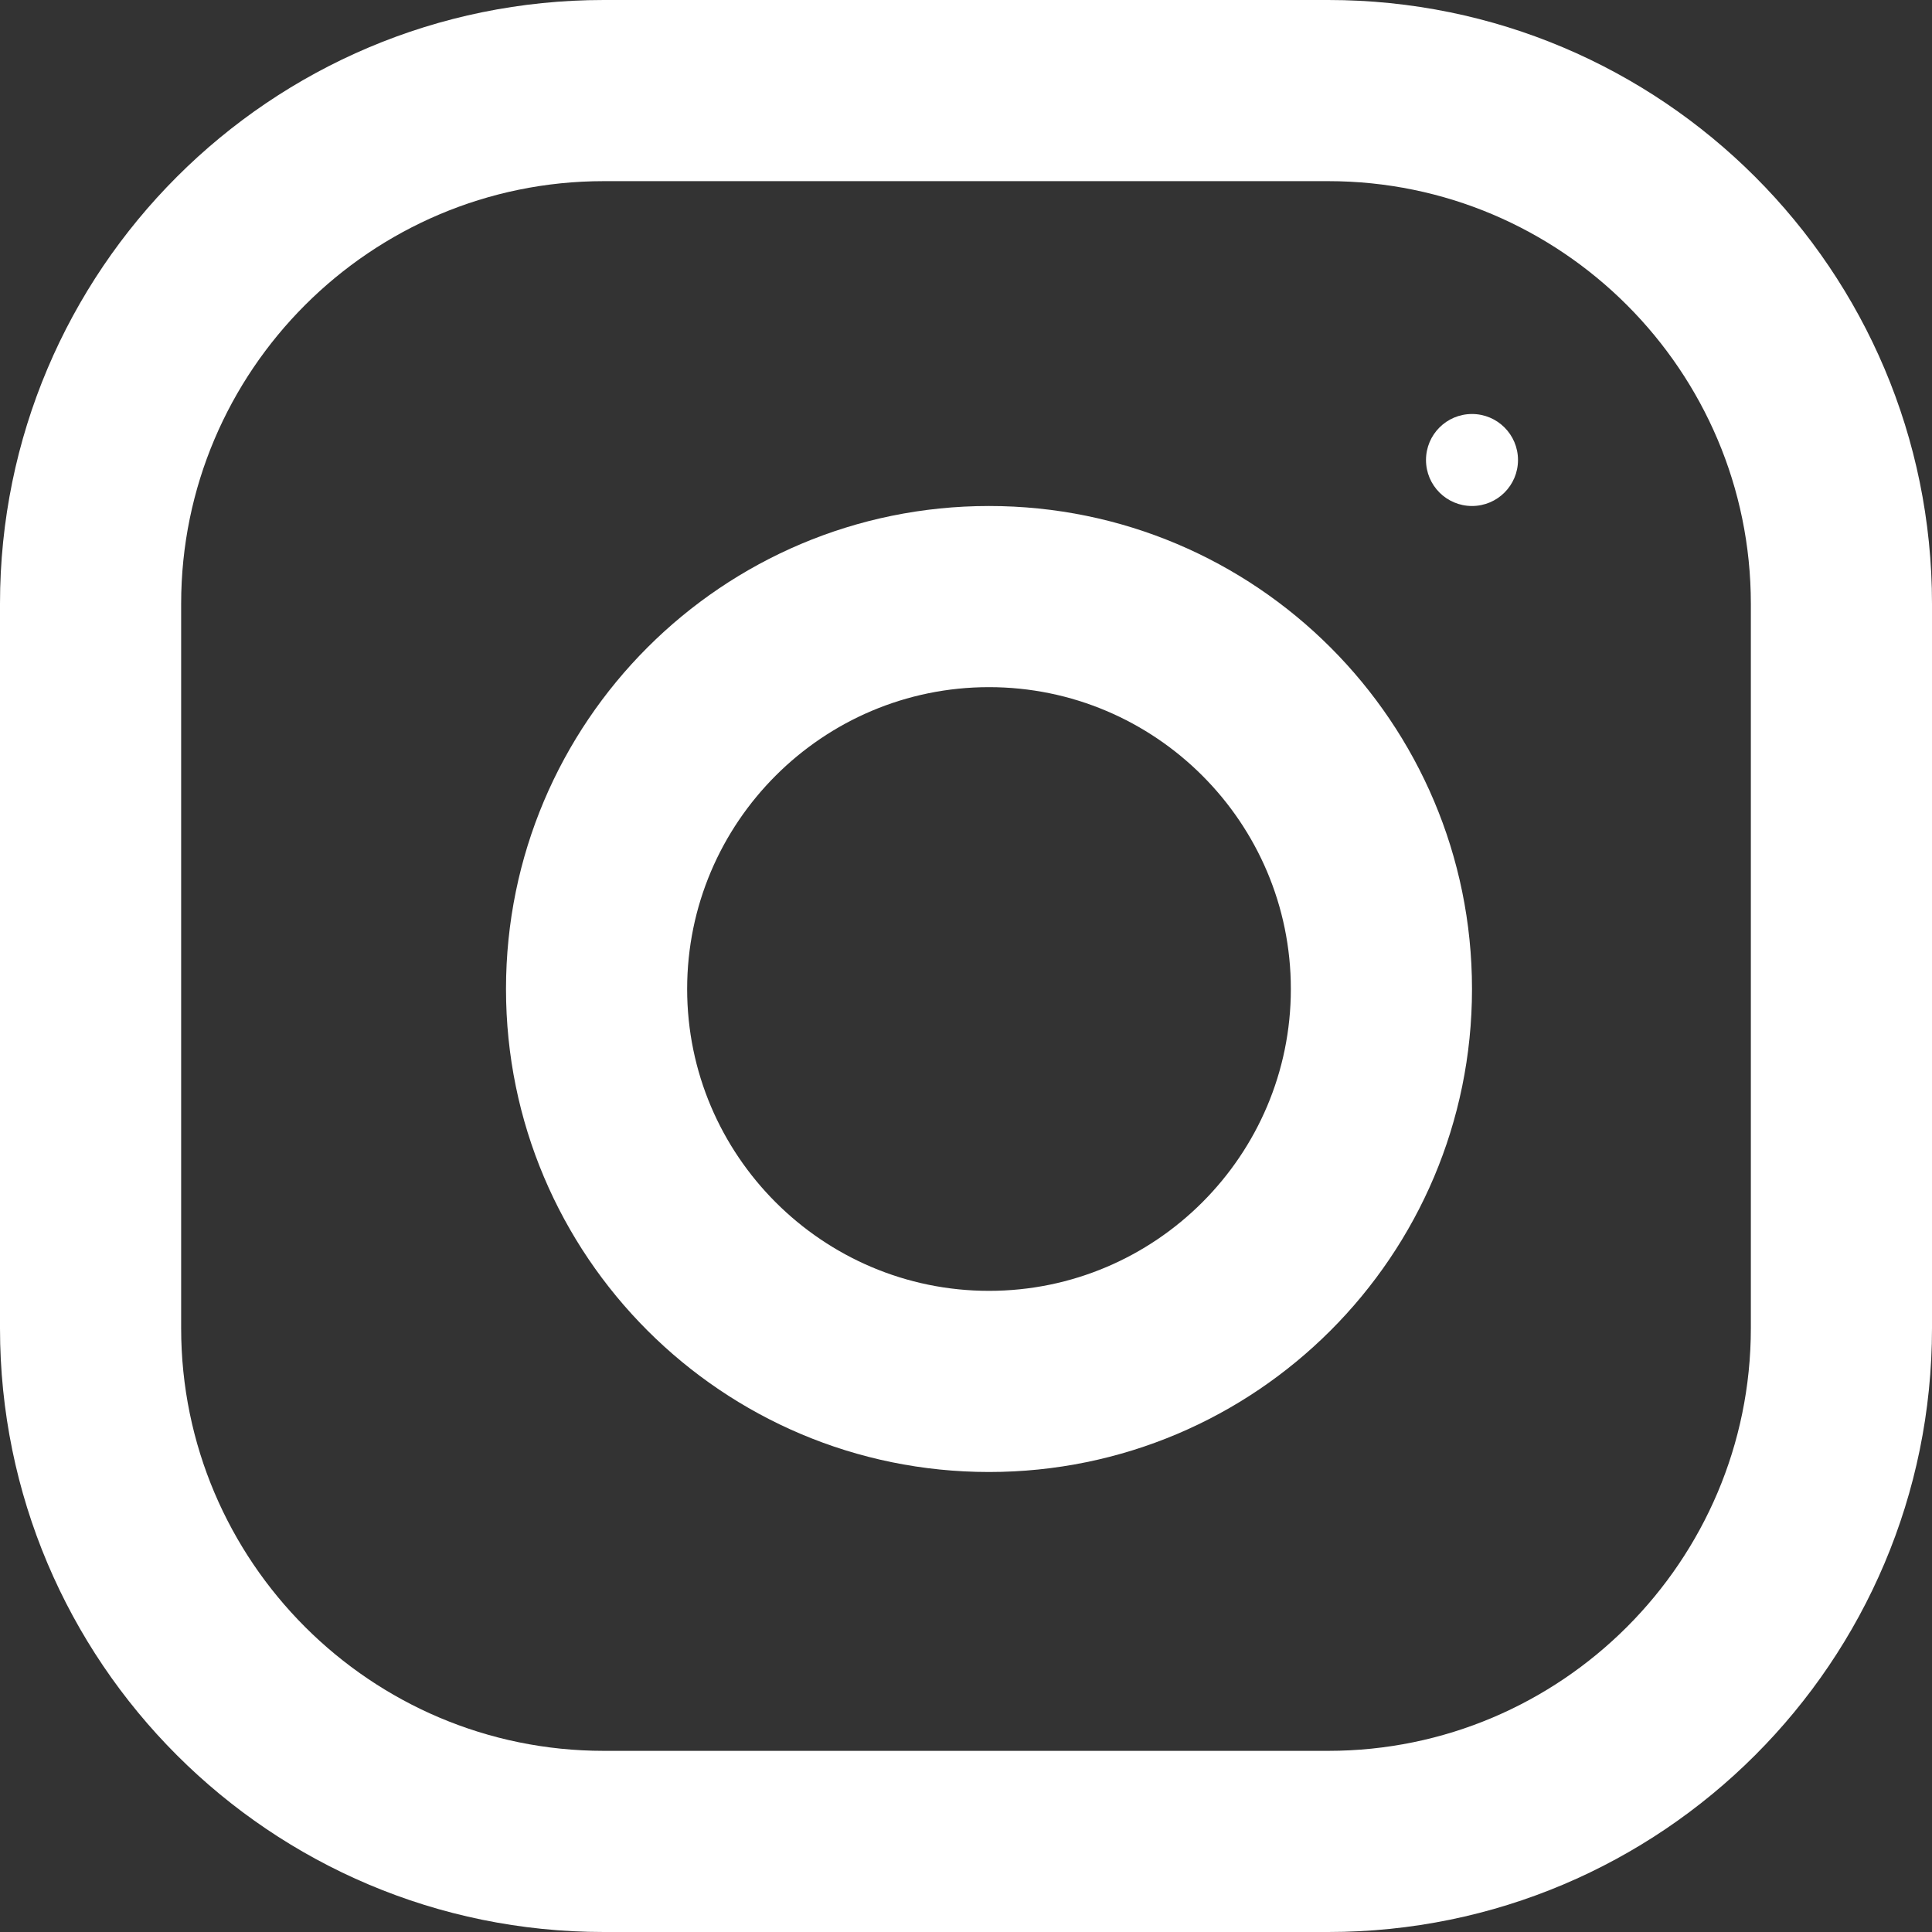
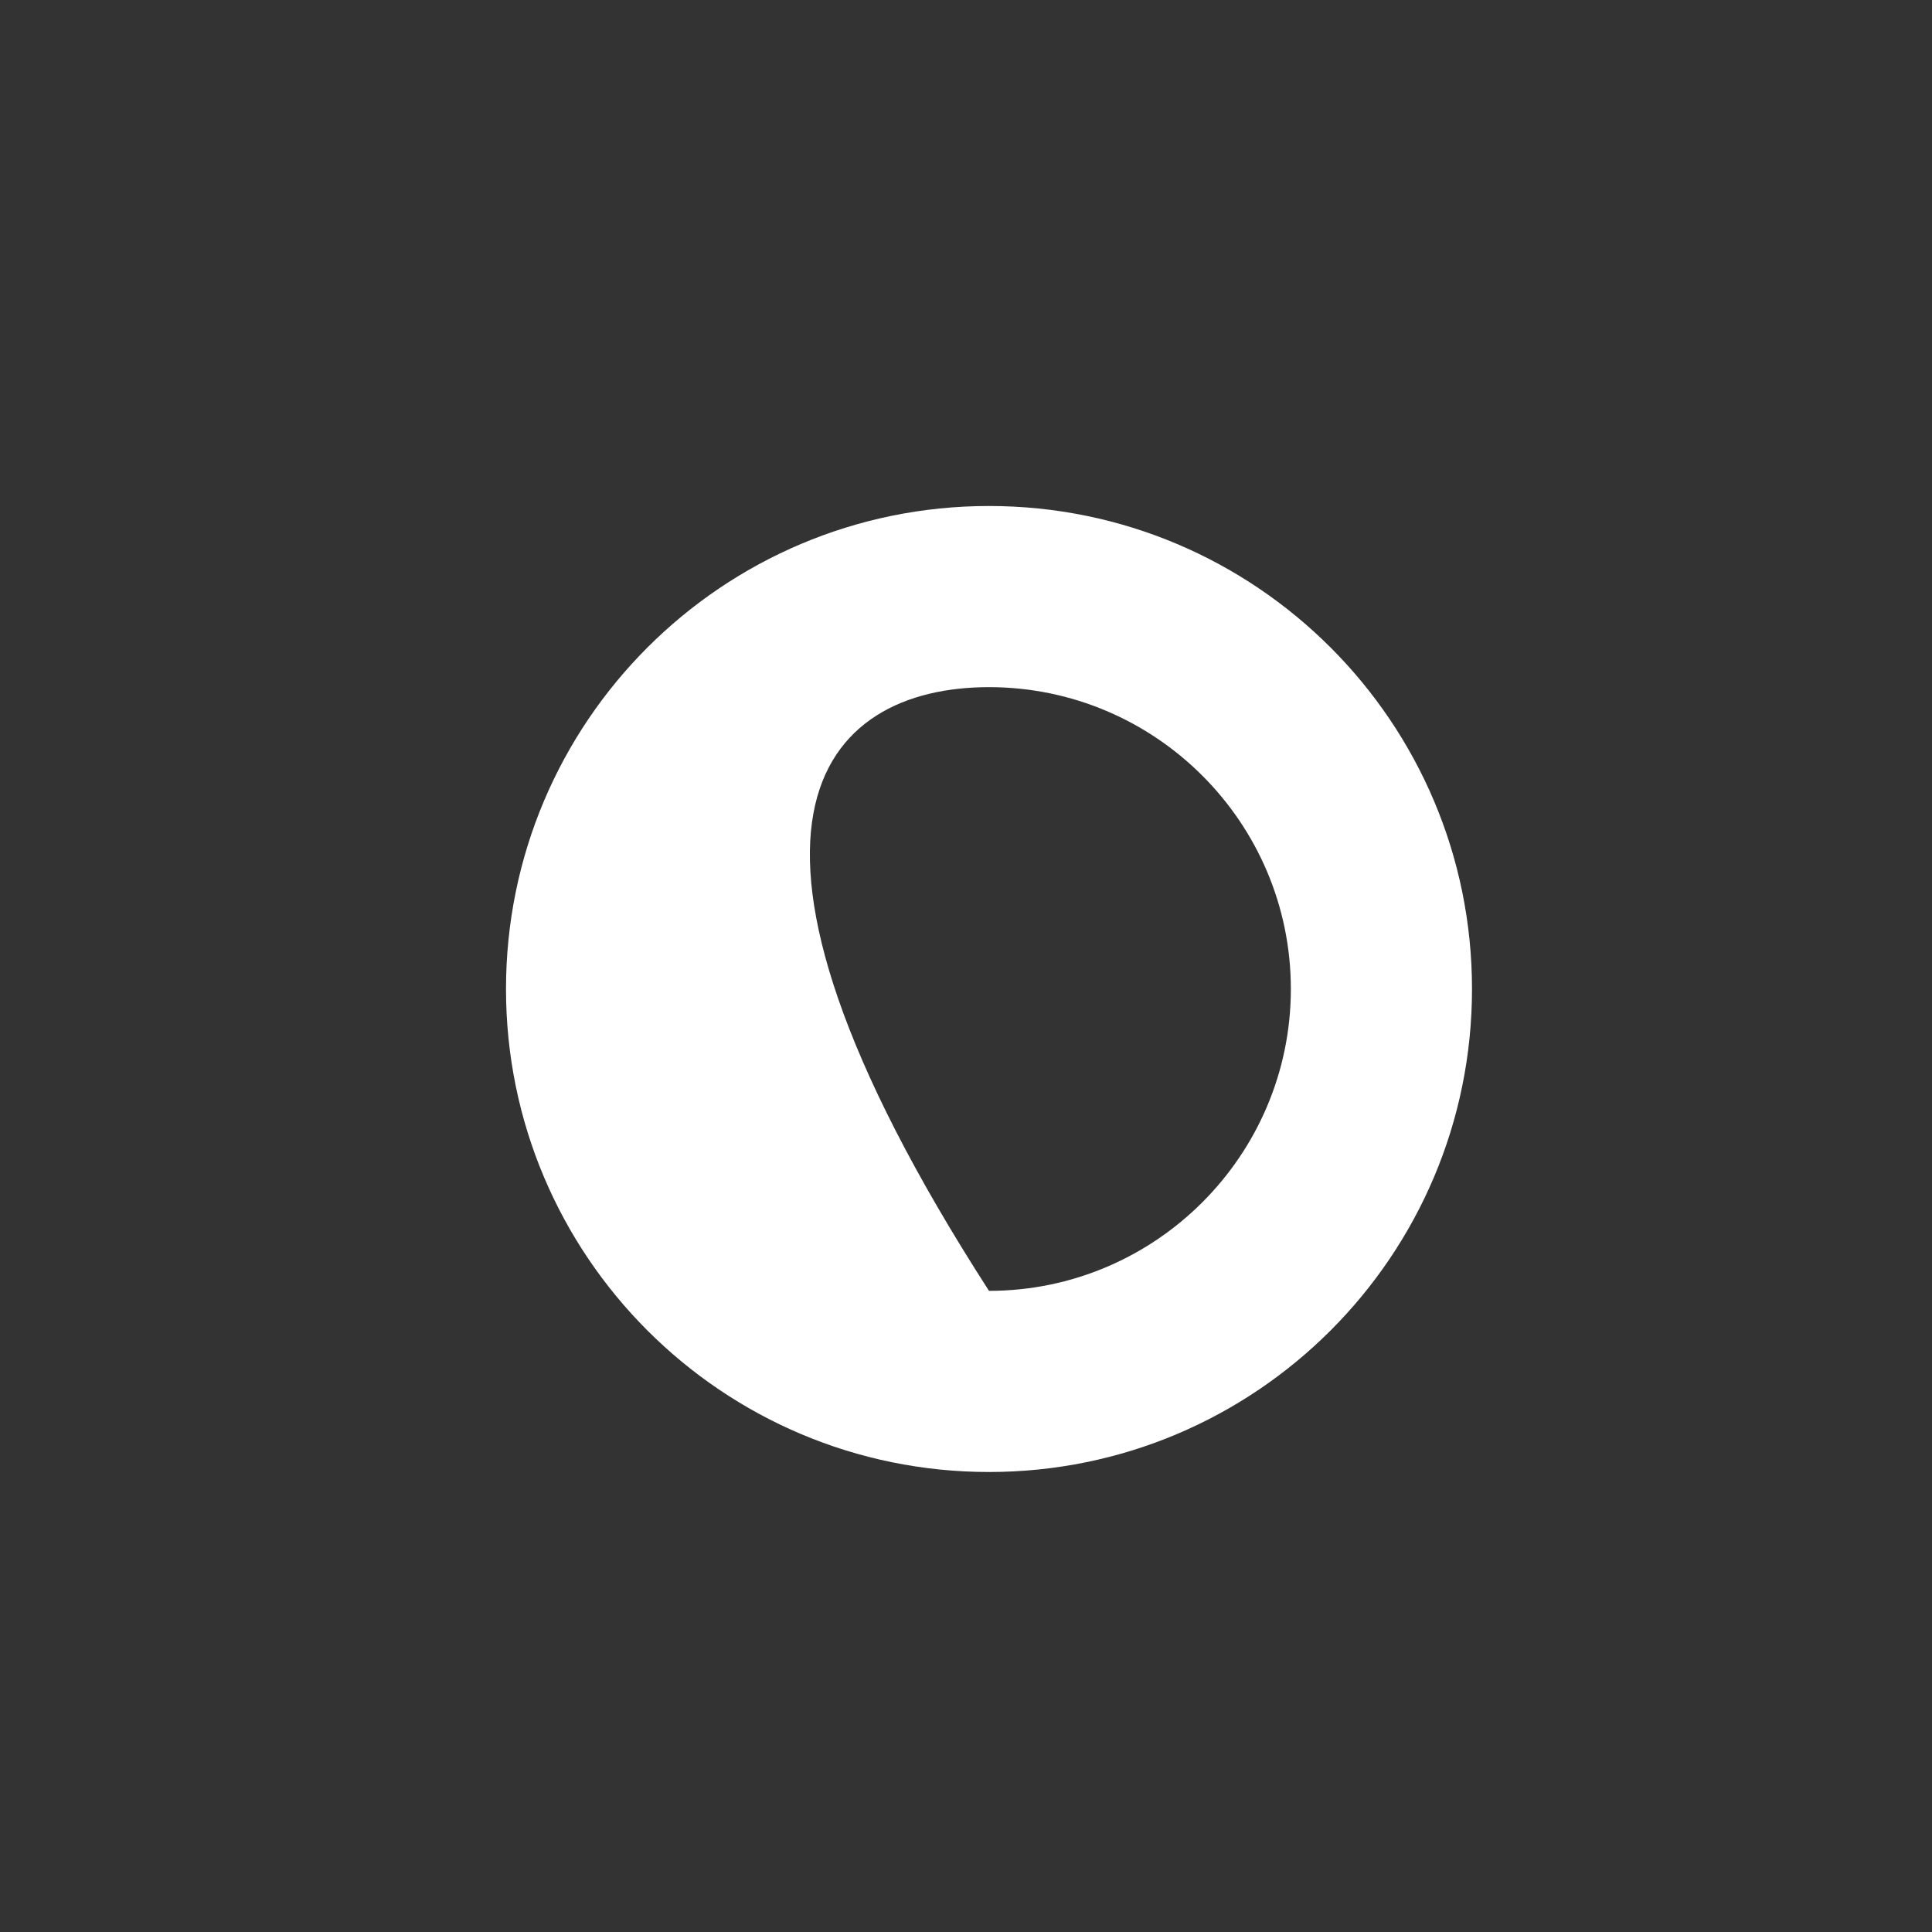
<svg xmlns="http://www.w3.org/2000/svg" width="42px" height="42px" viewBox="0 0 42 42" version="1.1">
  <rect x="0" y="0" width="42" height="42" fill="#333333" stroke="none" />
  <title>instagram</title>
  <desc>Created with Sketch.</desc>
  <g id="Page-2" stroke="none" stroke-width="1" fill="none" fill-rule="evenodd">
    <g id="Home-V1" transform="translate(-235, -4794)" fill="#FFFFFF" fill-rule="nonzero">
      <g id="Footer" transform="translate(0, 4446)">
        <g id="instagram" transform="translate(235, 348)">
-           <path d="M28.875,0 L13.125,0 C5.877,0 0,5.877 0,13.125 L0,28.875 C0,36.123 5.877,42 13.125,42 L28.875,42 C36.123,42 42,36.123 42,28.875 L42,13.125 C42,5.877 36.123,0 28.875,0 Z M38.062,28.875 C38.062,33.941 33.941,38.062 28.875,38.062 L13.125,38.062 C8.059,38.062 3.938,33.941 3.938,28.875 L3.938,13.125 C3.938,8.059 8.059,3.938 13.125,3.938 L28.875,3.938 C33.941,3.938 38.062,8.059 38.062,13.125 L38.062,28.875 Z" id="Shape" />
-           <path d="M21.5,11 C15.701,11 11,15.701 11,21.5 C11,27.299 15.701,32 21.5,32 C27.299,32 32,27.299 32,21.5 C32,15.701 27.299,11 21.5,11 Z M21.5,28.062 C17.883,28.062 14.938,25.117 14.938,21.5 C14.938,17.88 17.883,14.938 21.5,14.938 C25.117,14.938 28.062,17.88 28.062,21.5 C28.062,25.117 25.117,28.062 21.5,28.062 Z" id="Shape" />
-           <circle id="Oval" cx="32" cy="10" r="1" />
+           <path d="M21.5,11 C15.701,11 11,15.701 11,21.5 C11,27.299 15.701,32 21.5,32 C27.299,32 32,27.299 32,21.5 C32,15.701 27.299,11 21.5,11 Z M21.5,28.062 C14.938,17.88 17.883,14.938 21.5,14.938 C25.117,14.938 28.062,17.88 28.062,21.5 C28.062,25.117 25.117,28.062 21.5,28.062 Z" id="Shape" />
        </g>
      </g>
    </g>
  </g>
</svg>